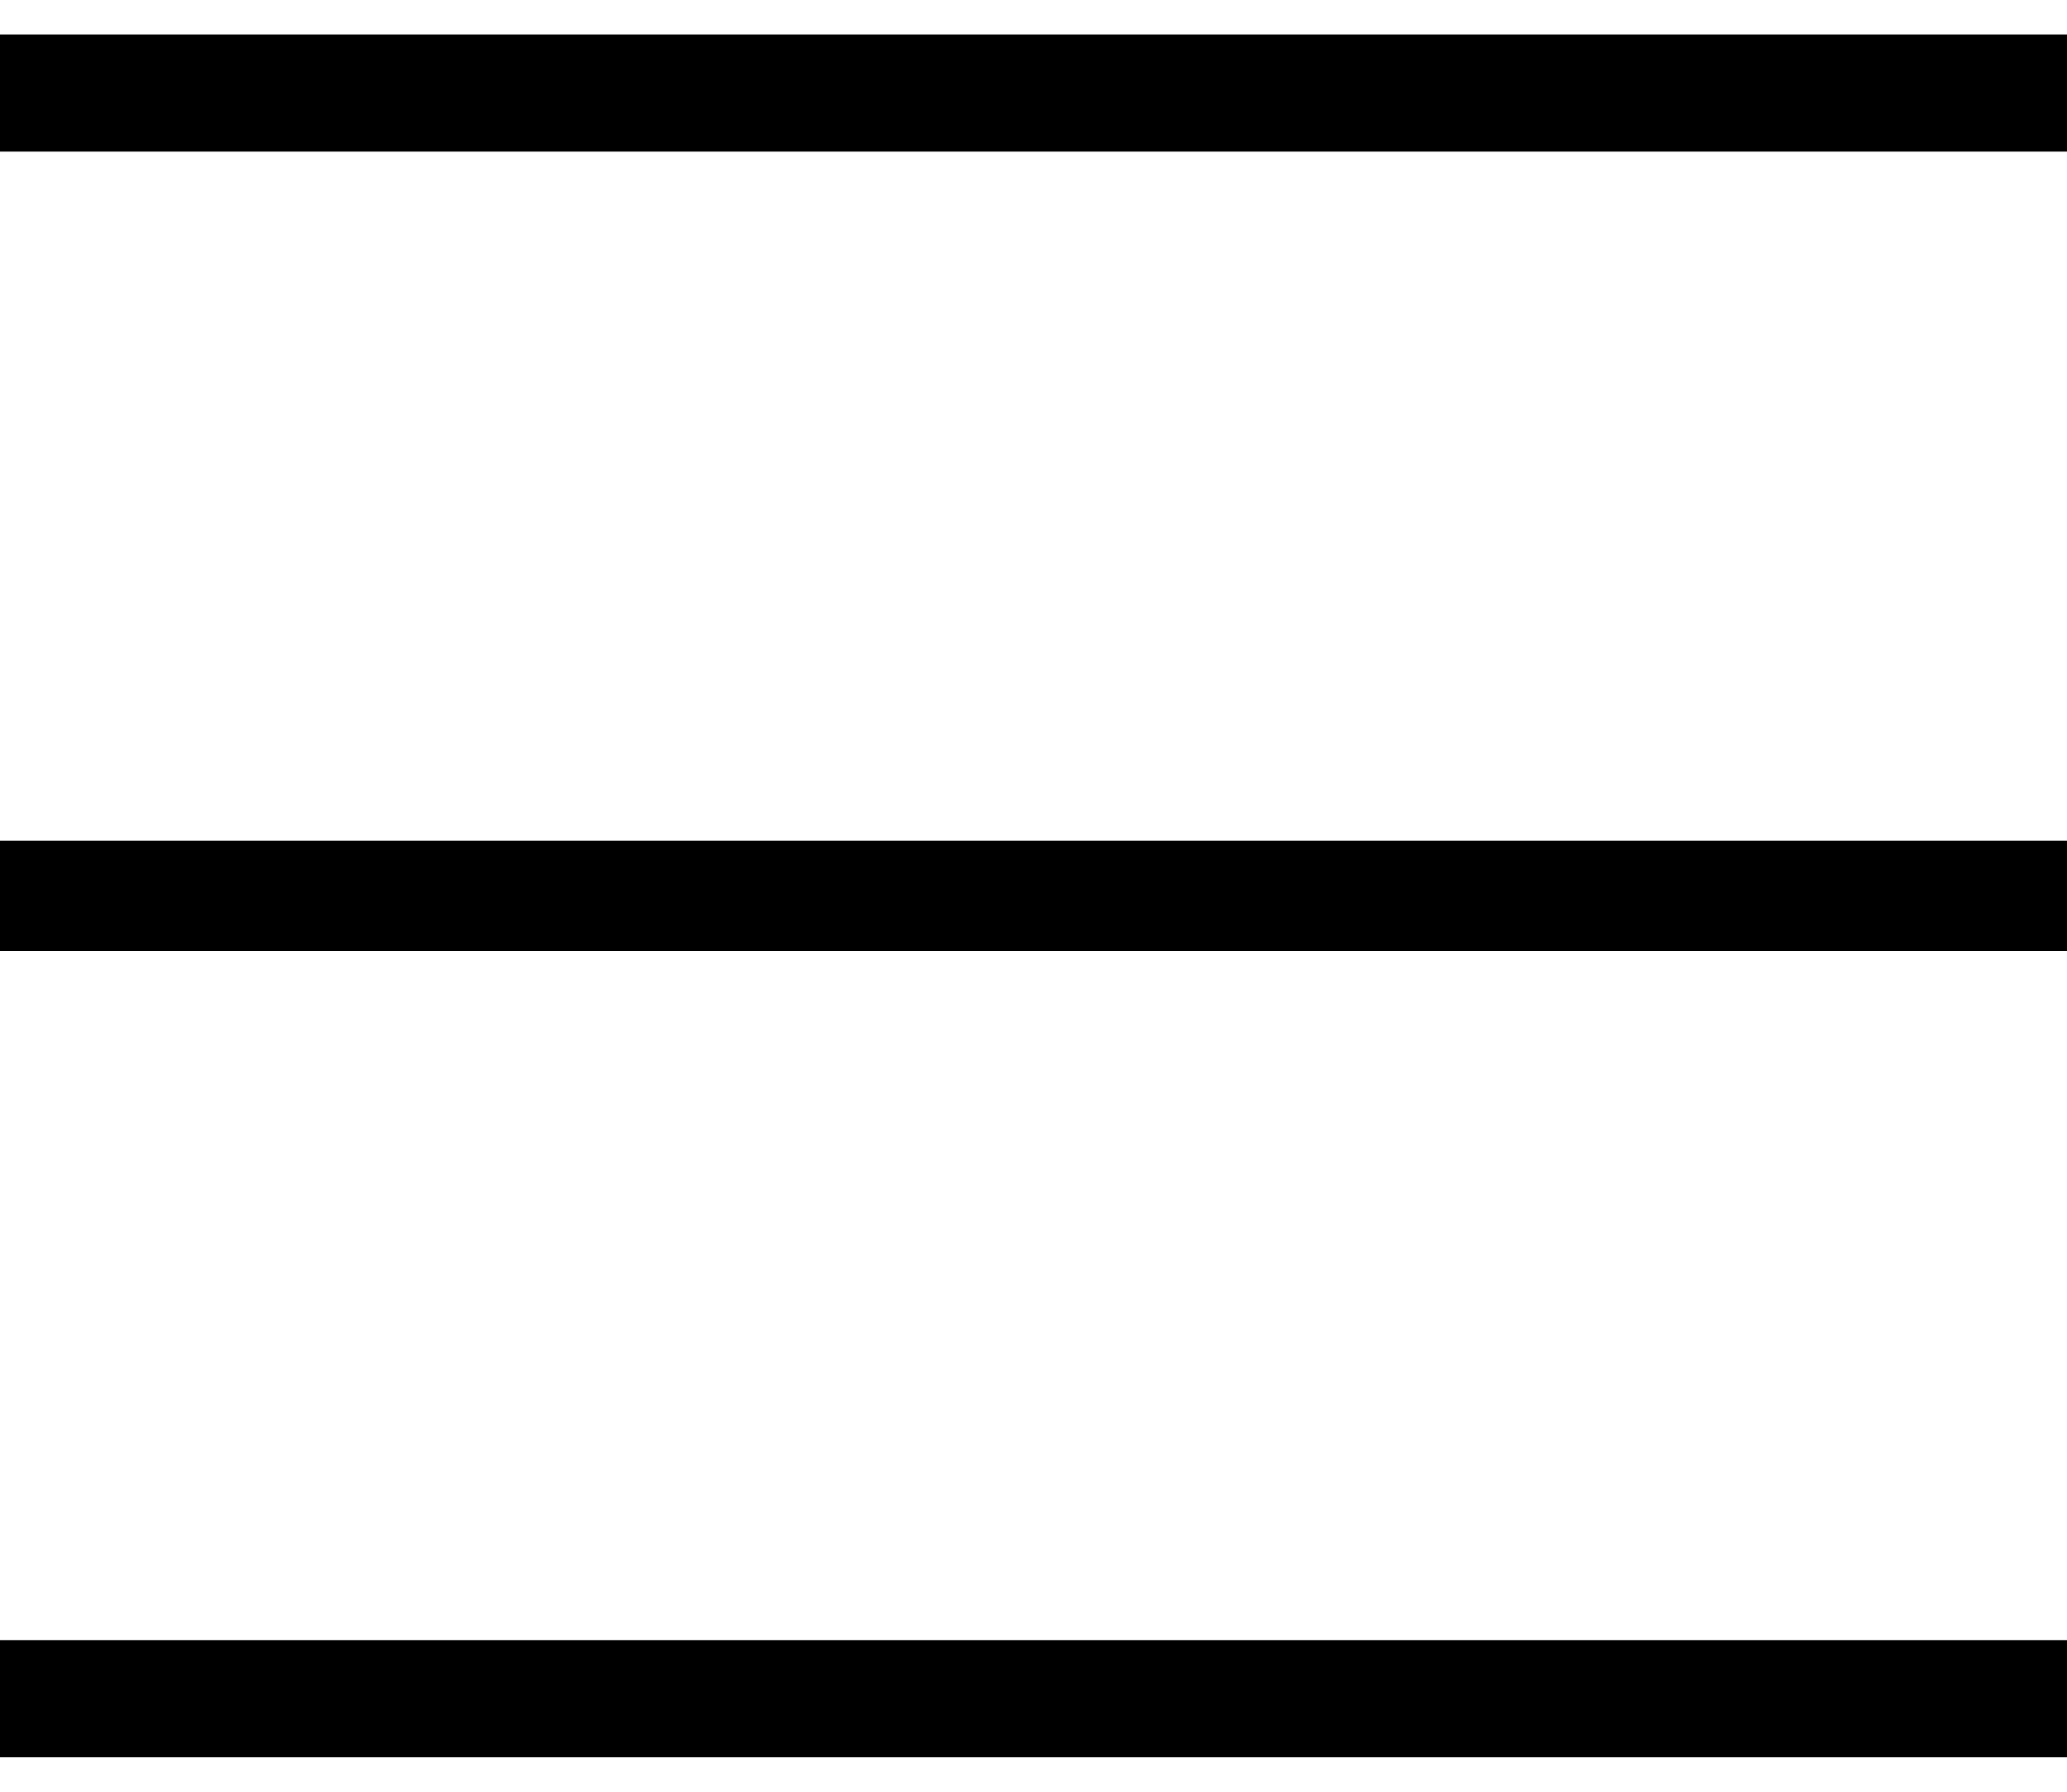
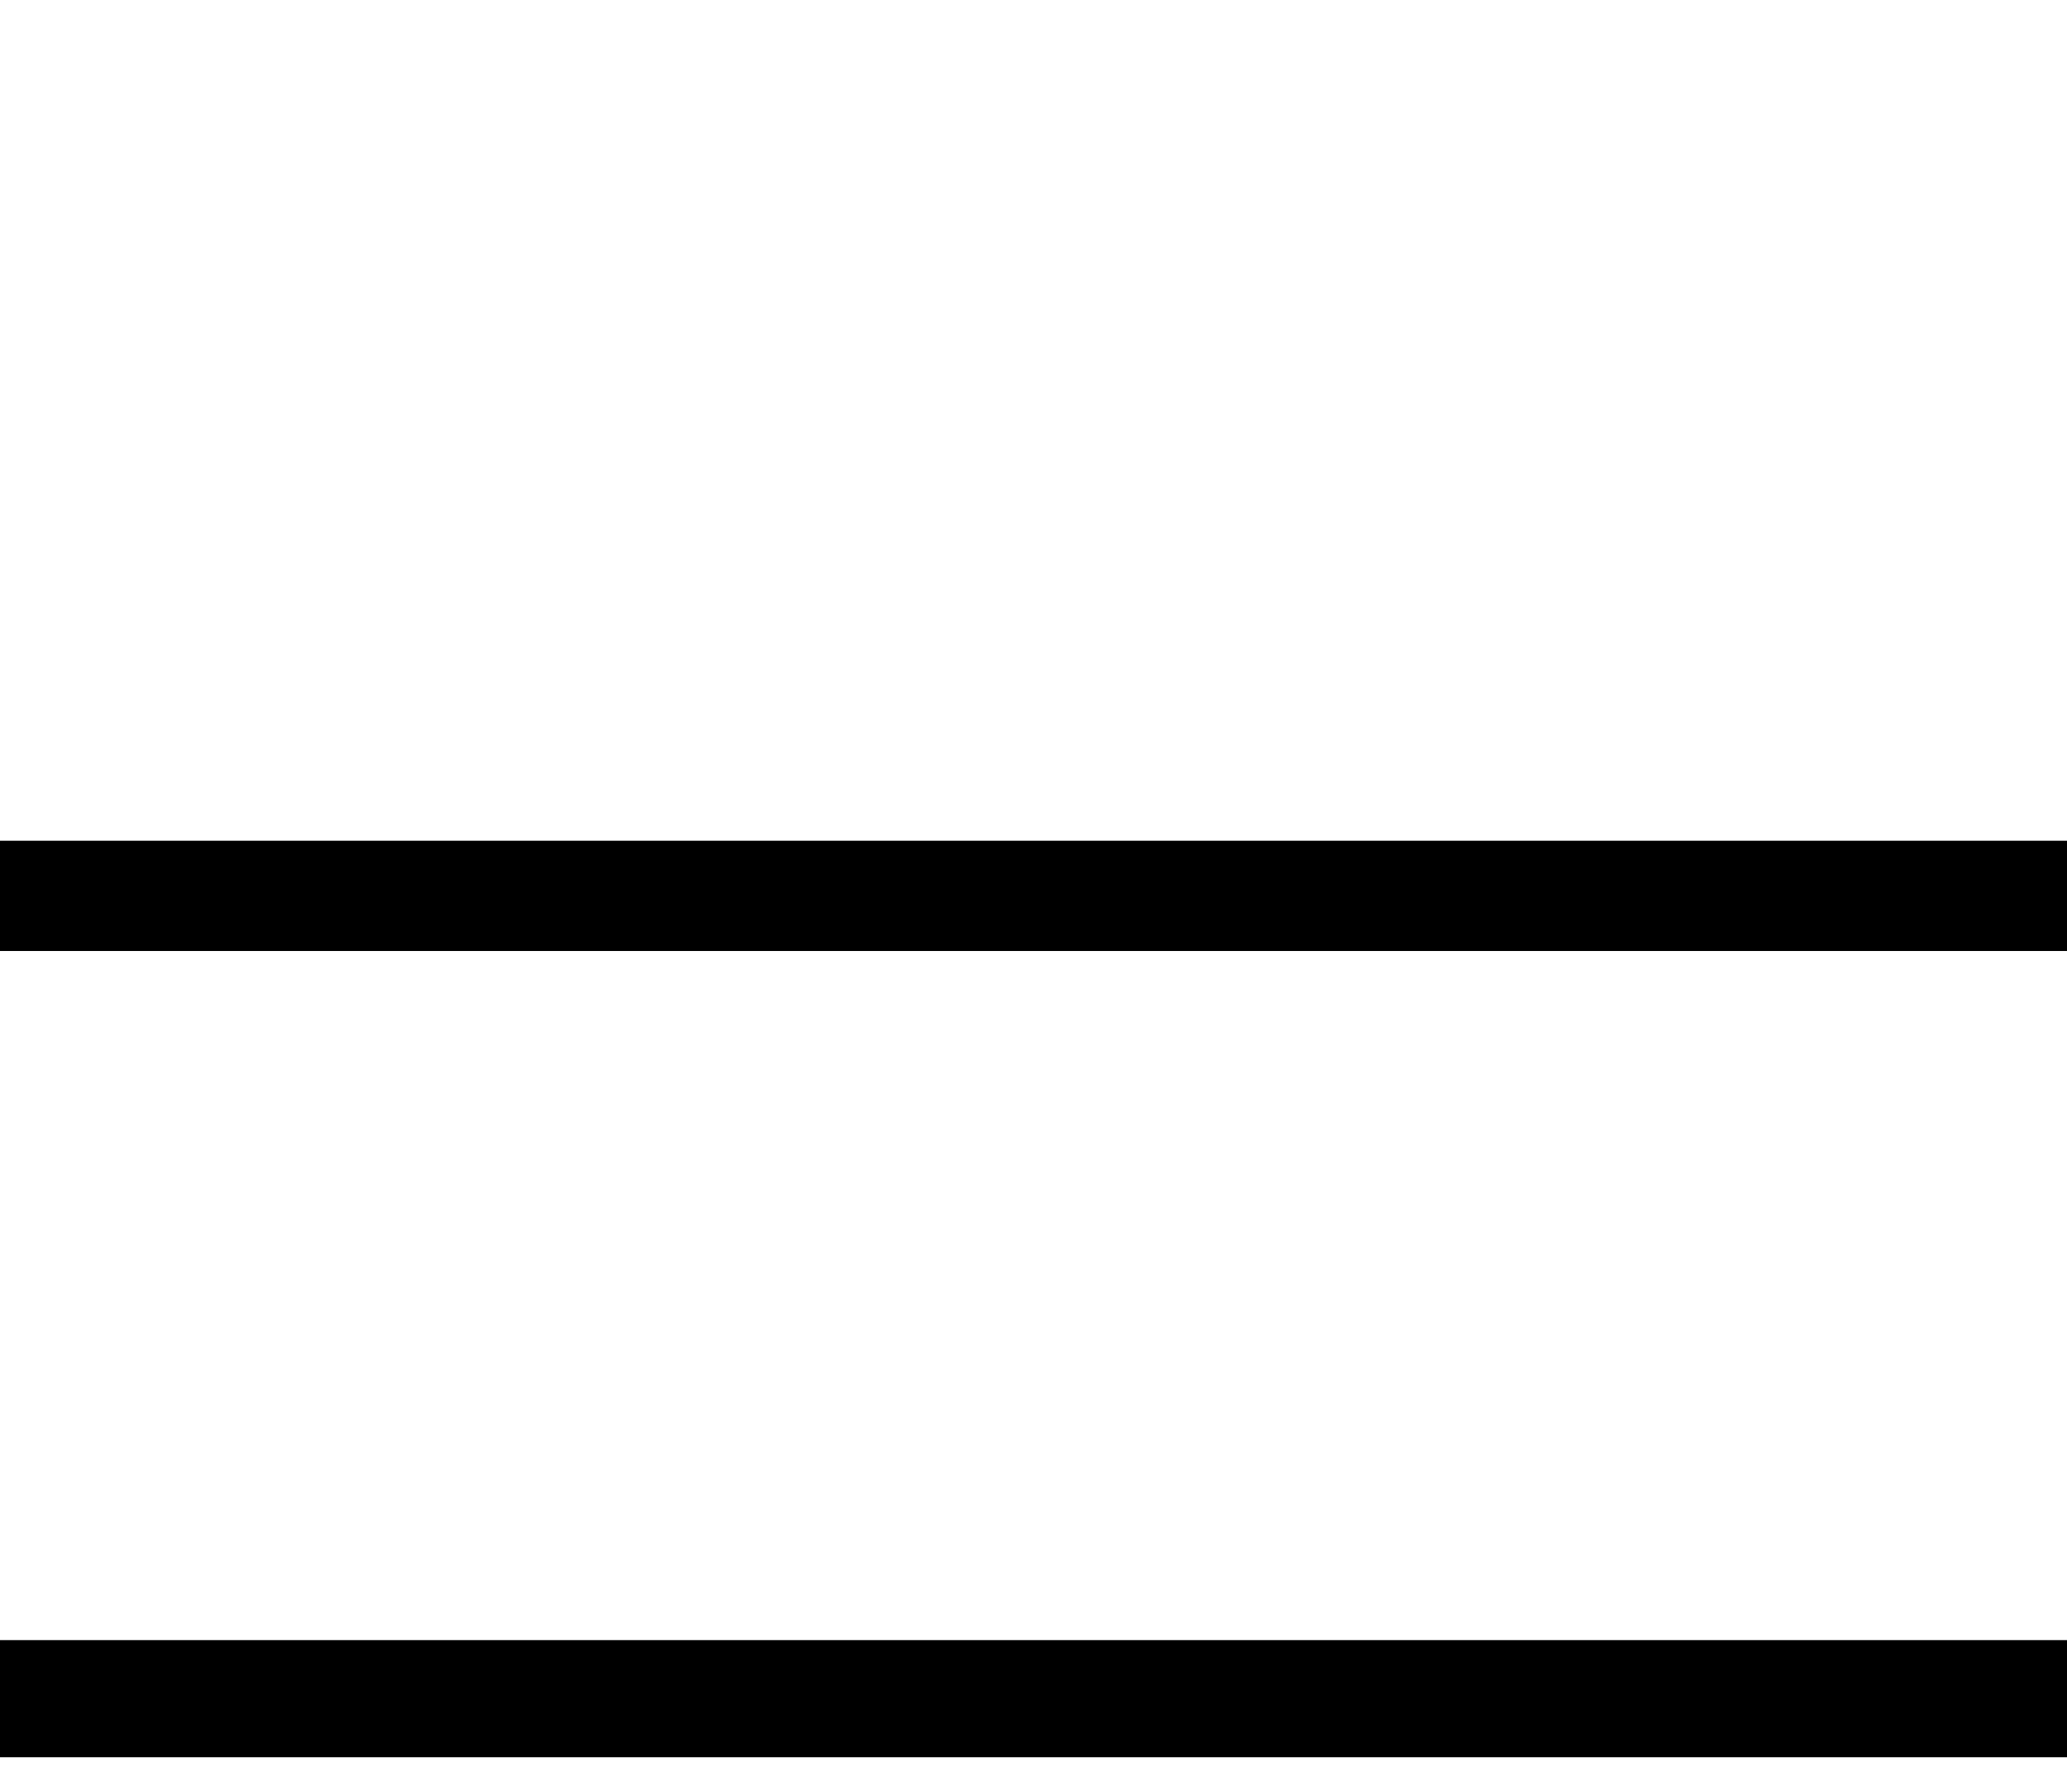
<svg xmlns="http://www.w3.org/2000/svg" version="1.1" id="Calque_1" x="0px" y="0px" viewBox="0 0 30 26" style="enable-background:new 0 0 30 26;" xml:space="preserve">
  <g>
-     <rect y="0.5" width="30" height="1.7" />
-   </g>
+     </g>
  <g>
    <rect y="12.2" width="30" height="1.6" />
  </g>
  <g>
    <rect y="23.8" width="30" height="1.7" />
  </g>
</svg>